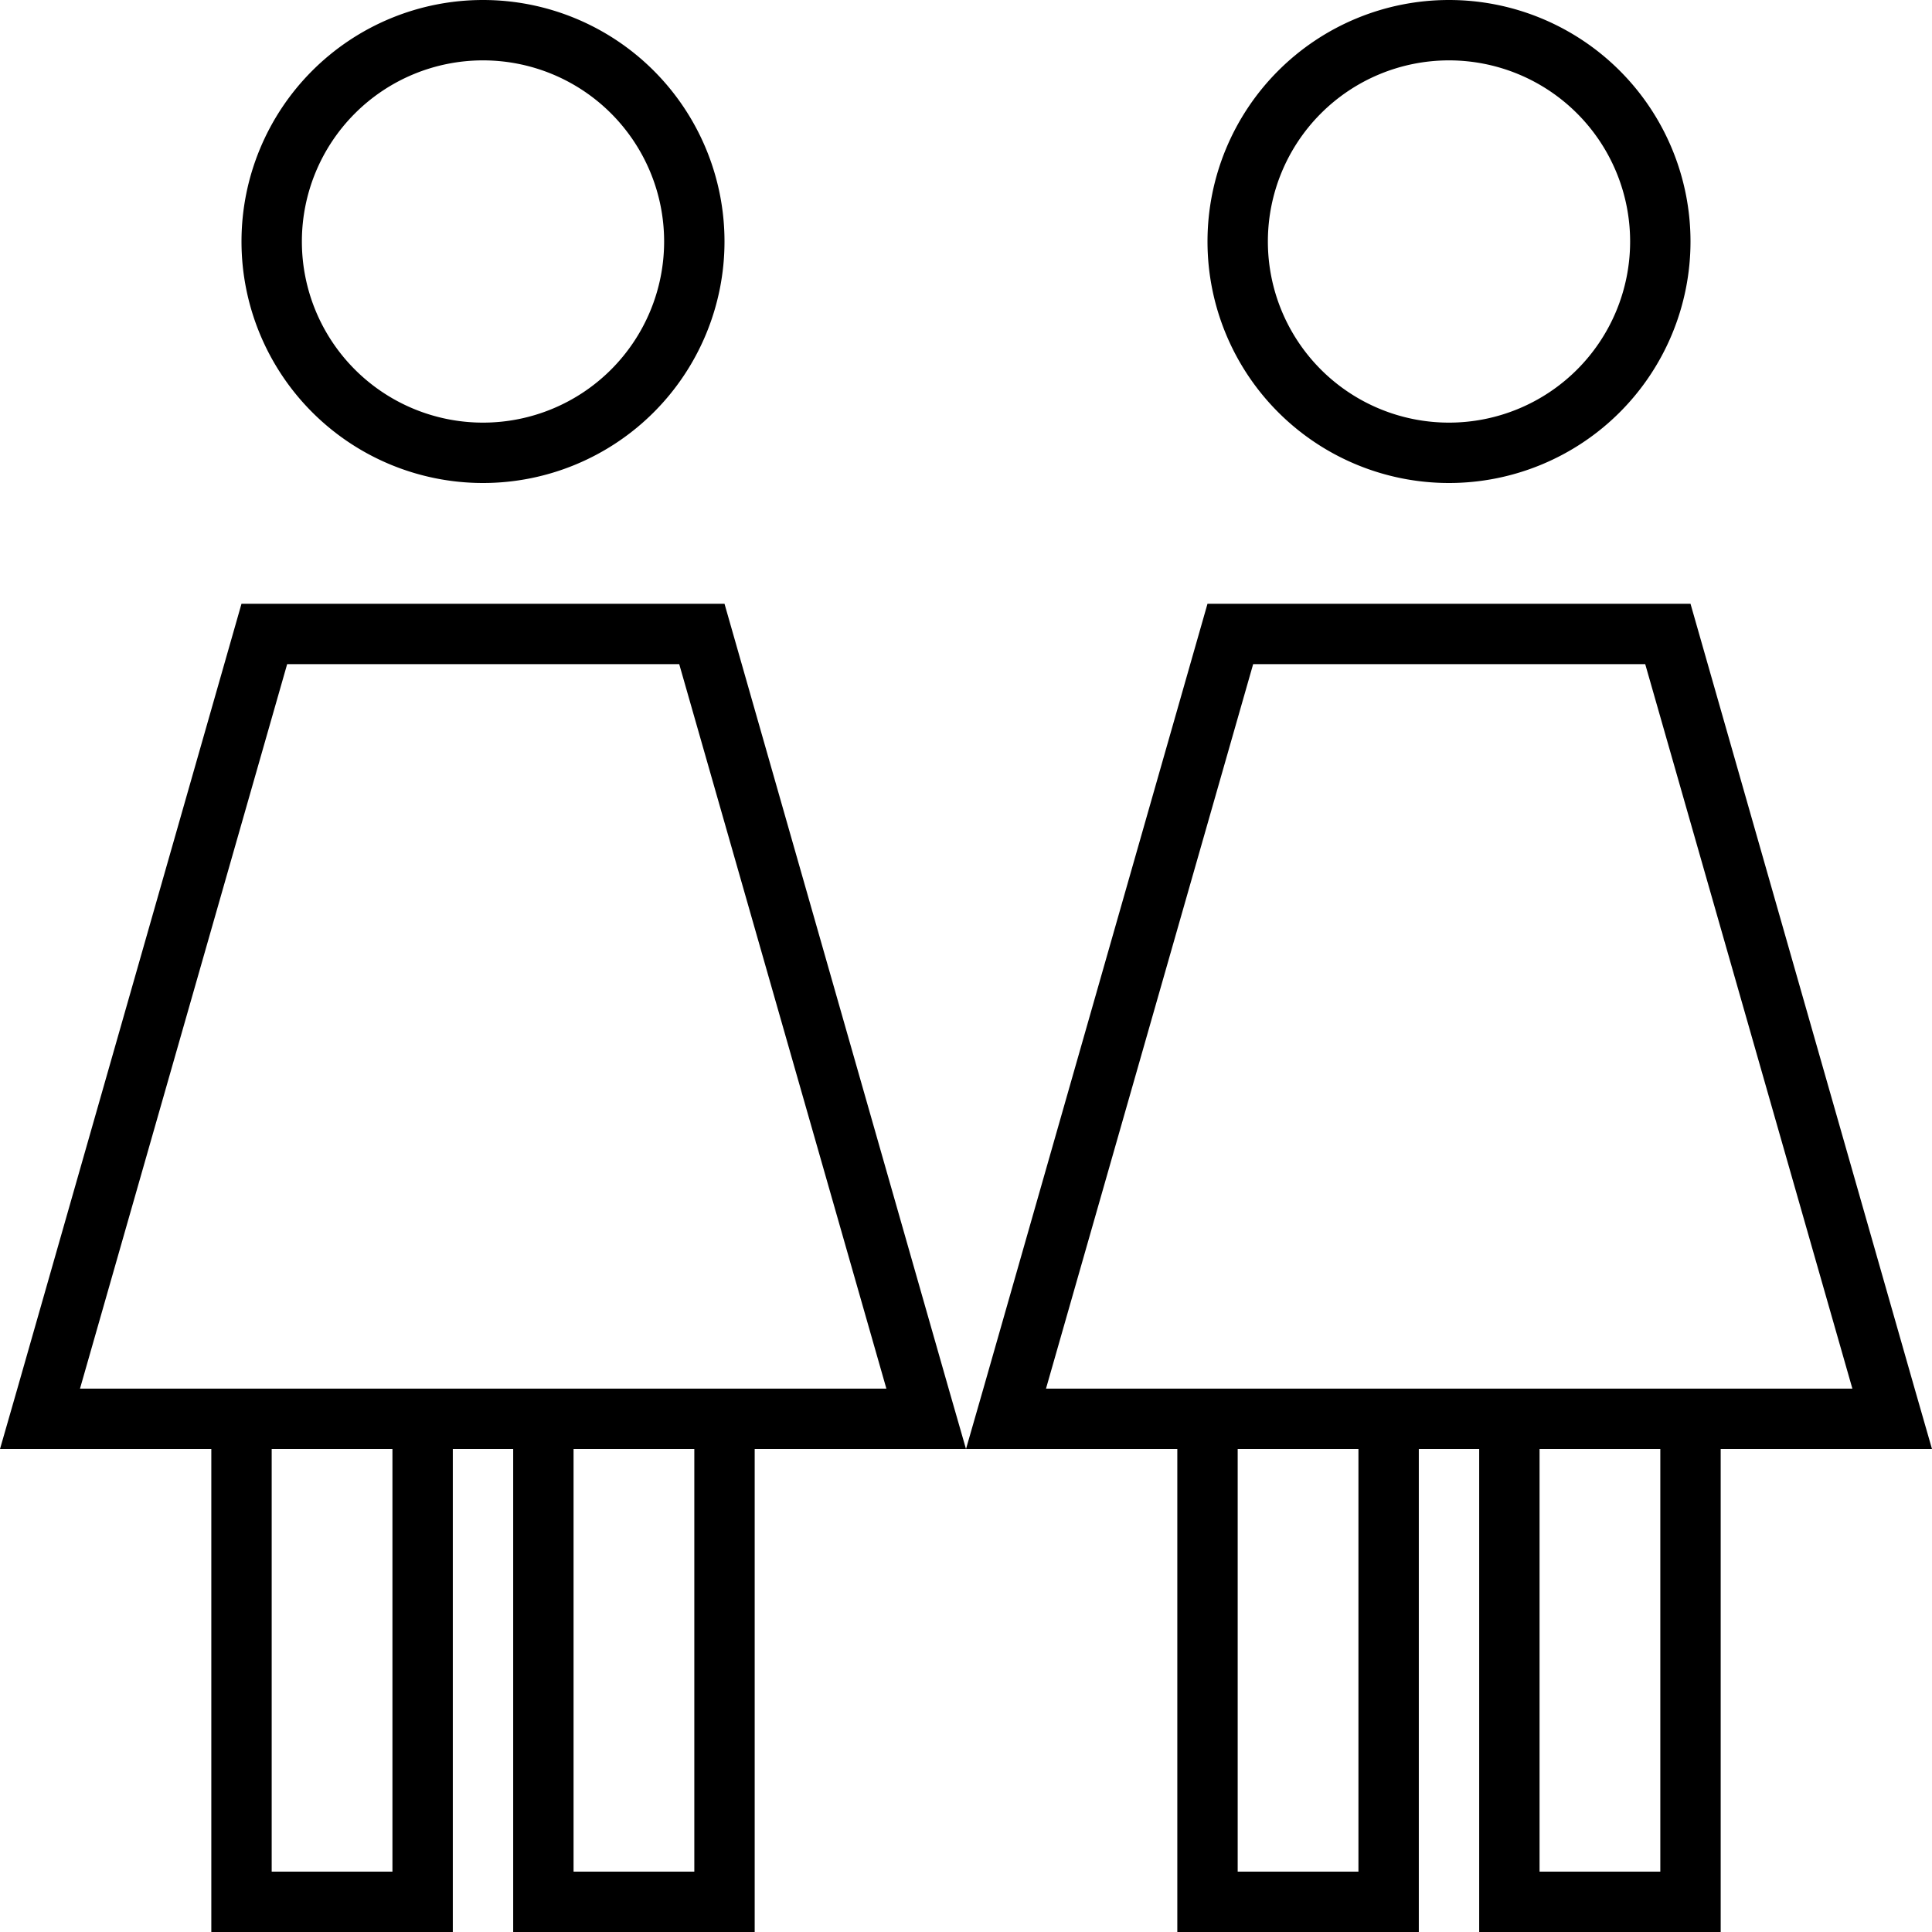
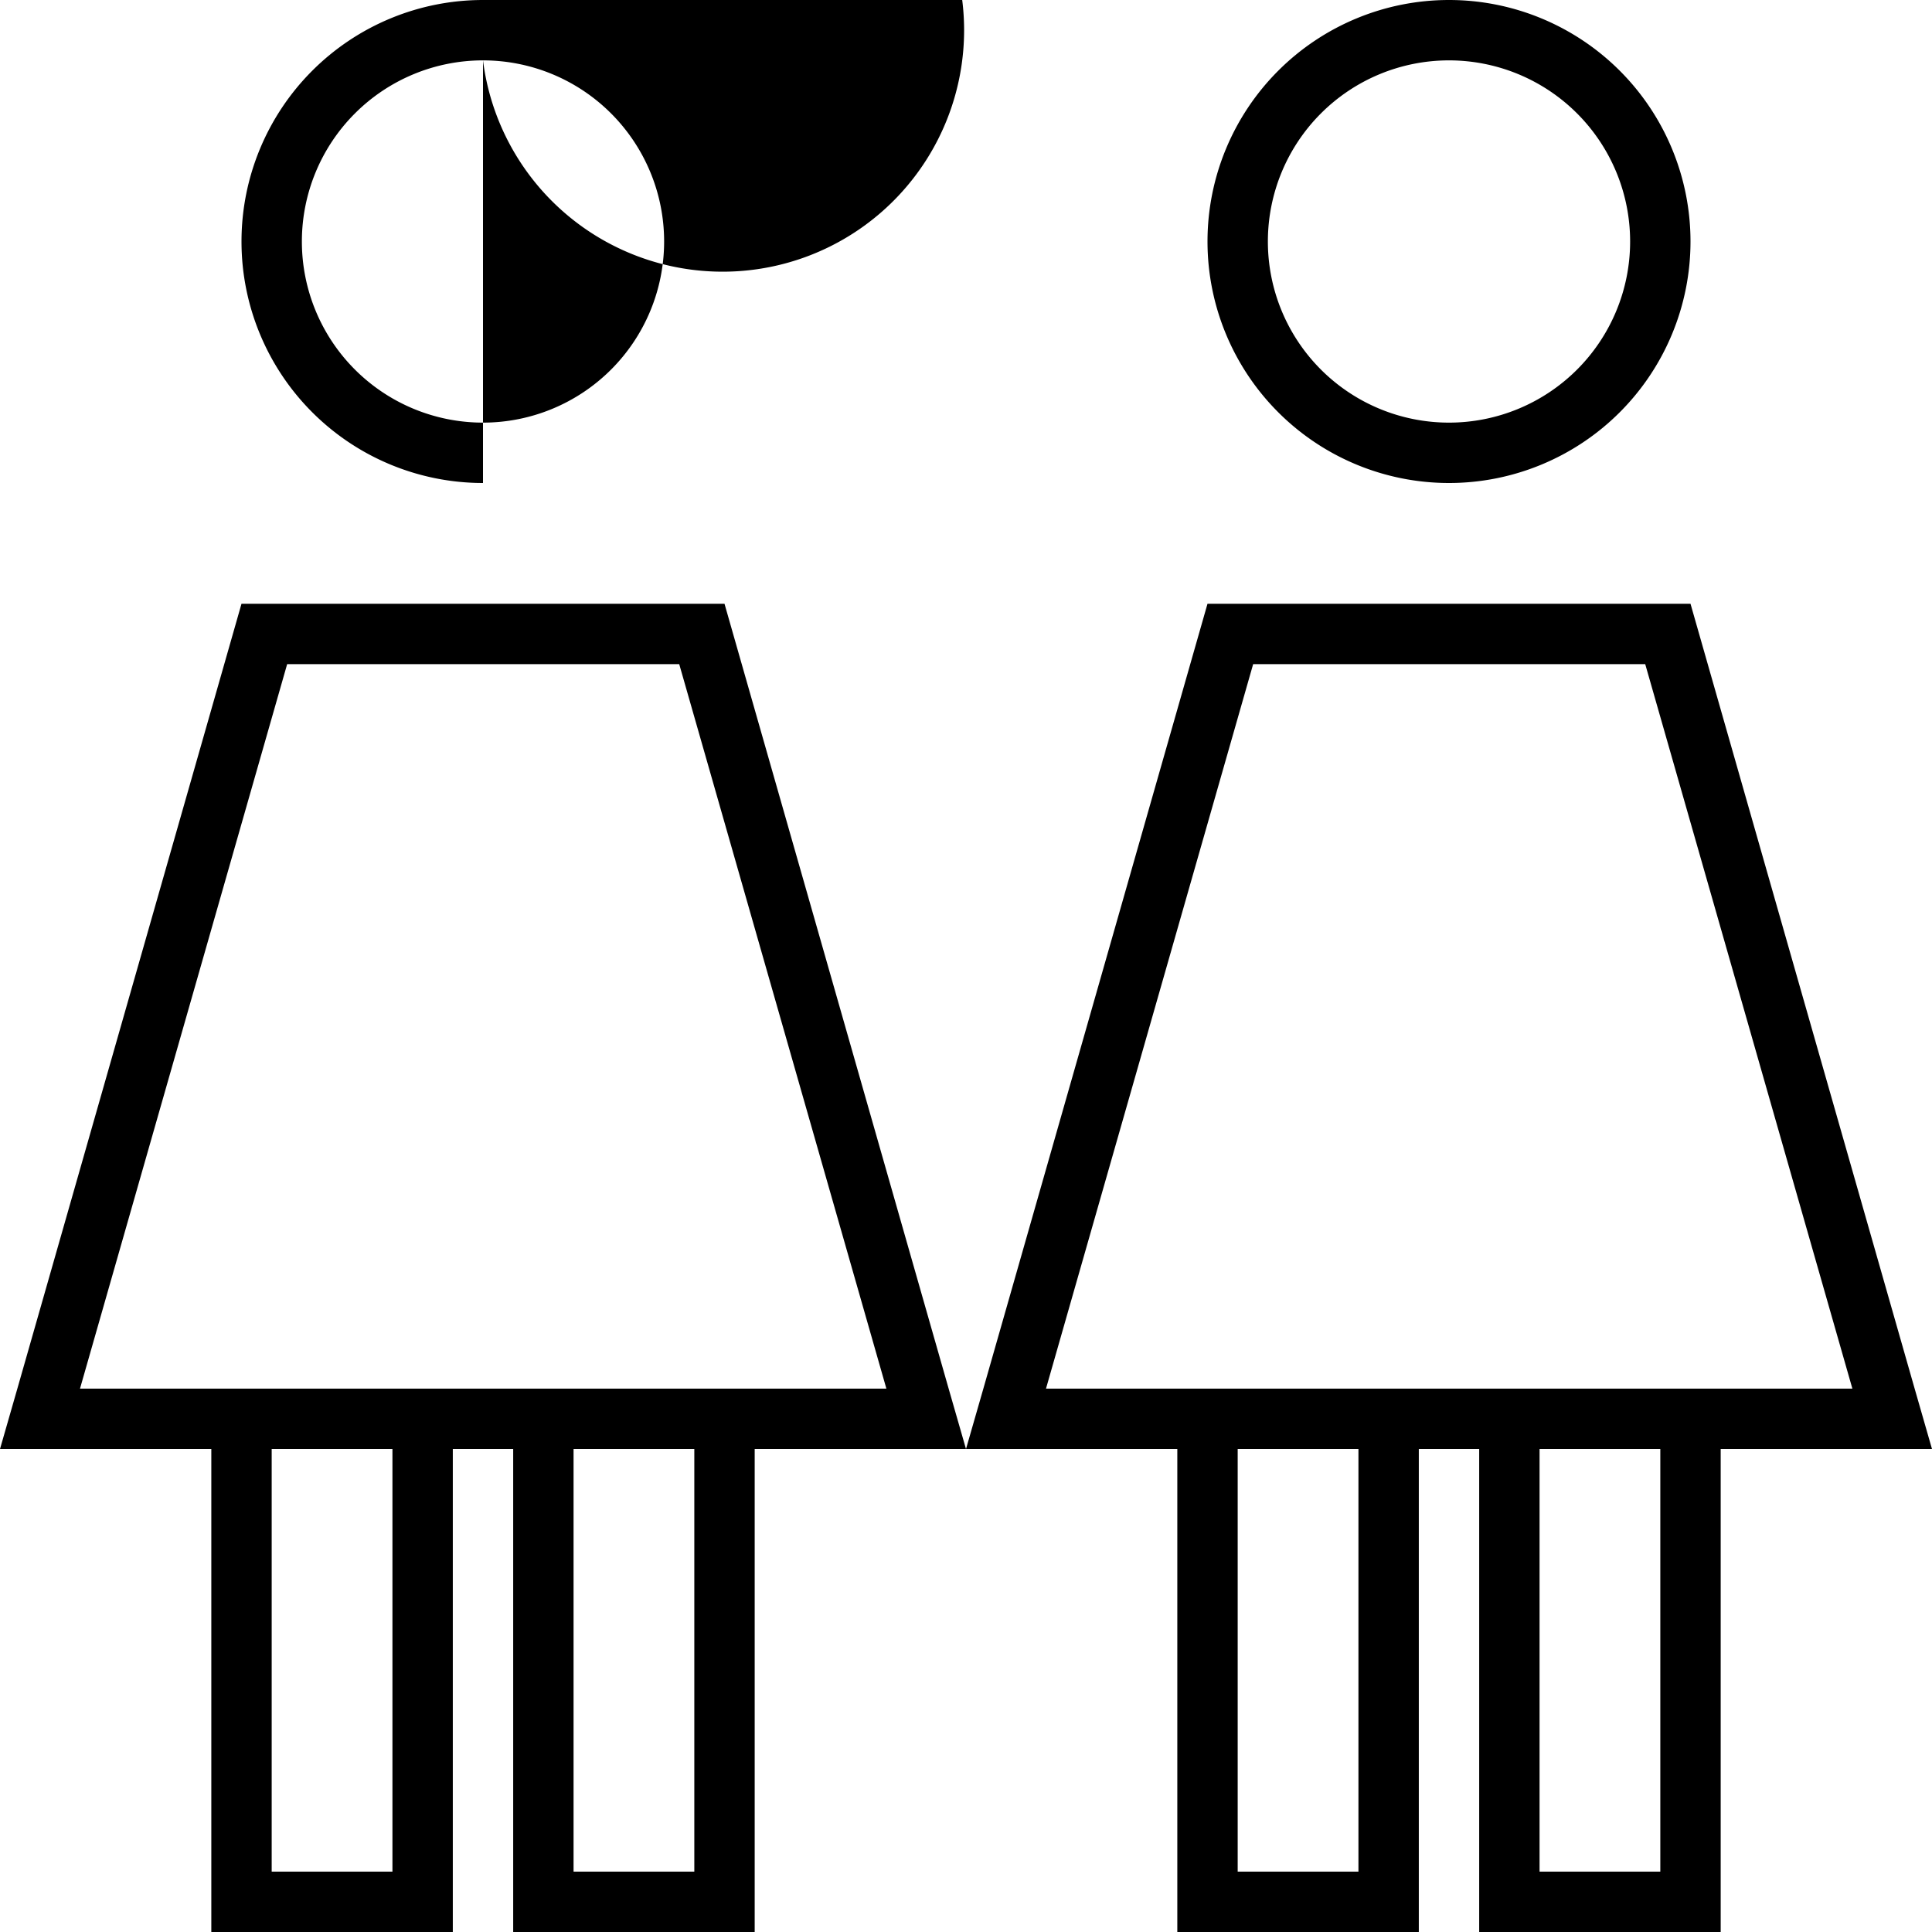
<svg xmlns="http://www.w3.org/2000/svg" viewBox="0 0 512 512">
-   <path d="M128 16a48 48 0 1 1 0 96 48 48 0 1 1 0-96zm0 112A64 64 0 1 0 128 0a64 64 0 1 0 0 128zM76.1 176l103.9 0 54.9 192L192 368l-48 0-32 0-48 0-42.8 0L76.1 176zM120 384l16 0 0 120 0 8 8 0 48 0 8 0 0-8 0-120 39.4 0 16.6 0 16.6 0 39.4 0 0 120 0 8 8 0 48 0 8 0 0-8 0-120 16 0 0 120 0 8 8 0 48 0 8 0 0-8 0-120 39.4 0 16.6 0-4.6-16L448 160l-128 0L260.6 368 256 384l-4.6-16L192 160 64 160 4.6 368 0 384l16.6 0L56 384l0 120 0 8 8 0 48 0 8 0 0-8 0-120zm64 112l-32 0 0-112 32 0 0 112zM104 384l0 112-32 0 0-112 32 0zM384 16a48 48 0 1 1 0 96 48 48 0 1 1 0-96zm0 112A64 64 0 1 0 384 0a64 64 0 1 0 0 128zm-51.9 48l103.9 0 54.9 192L448 368l-48 0-32 0-48 0-42.8 0 54.9-192zM440 496l-32 0 0-112 32 0 0 112zM360 384l0 112-32 0 0-112 32 0z" />
+   <path d="M128 16a48 48 0 1 1 0 96 48 48 0 1 1 0-96zA64 64 0 1 0 128 0a64 64 0 1 0 0 128zM76.1 176l103.9 0 54.9 192L192 368l-48 0-32 0-48 0-42.8 0L76.1 176zM120 384l16 0 0 120 0 8 8 0 48 0 8 0 0-8 0-120 39.4 0 16.6 0 16.6 0 39.4 0 0 120 0 8 8 0 48 0 8 0 0-8 0-120 16 0 0 120 0 8 8 0 48 0 8 0 0-8 0-120 39.4 0 16.6 0-4.6-16L448 160l-128 0L260.6 368 256 384l-4.6-16L192 160 64 160 4.6 368 0 384l16.6 0L56 384l0 120 0 8 8 0 48 0 8 0 0-8 0-120zm64 112l-32 0 0-112 32 0 0 112zM104 384l0 112-32 0 0-112 32 0zM384 16a48 48 0 1 1 0 96 48 48 0 1 1 0-96zm0 112A64 64 0 1 0 384 0a64 64 0 1 0 0 128zm-51.9 48l103.9 0 54.9 192L448 368l-48 0-32 0-48 0-42.8 0 54.9-192zM440 496l-32 0 0-112 32 0 0 112zM360 384l0 112-32 0 0-112 32 0z" />
</svg>